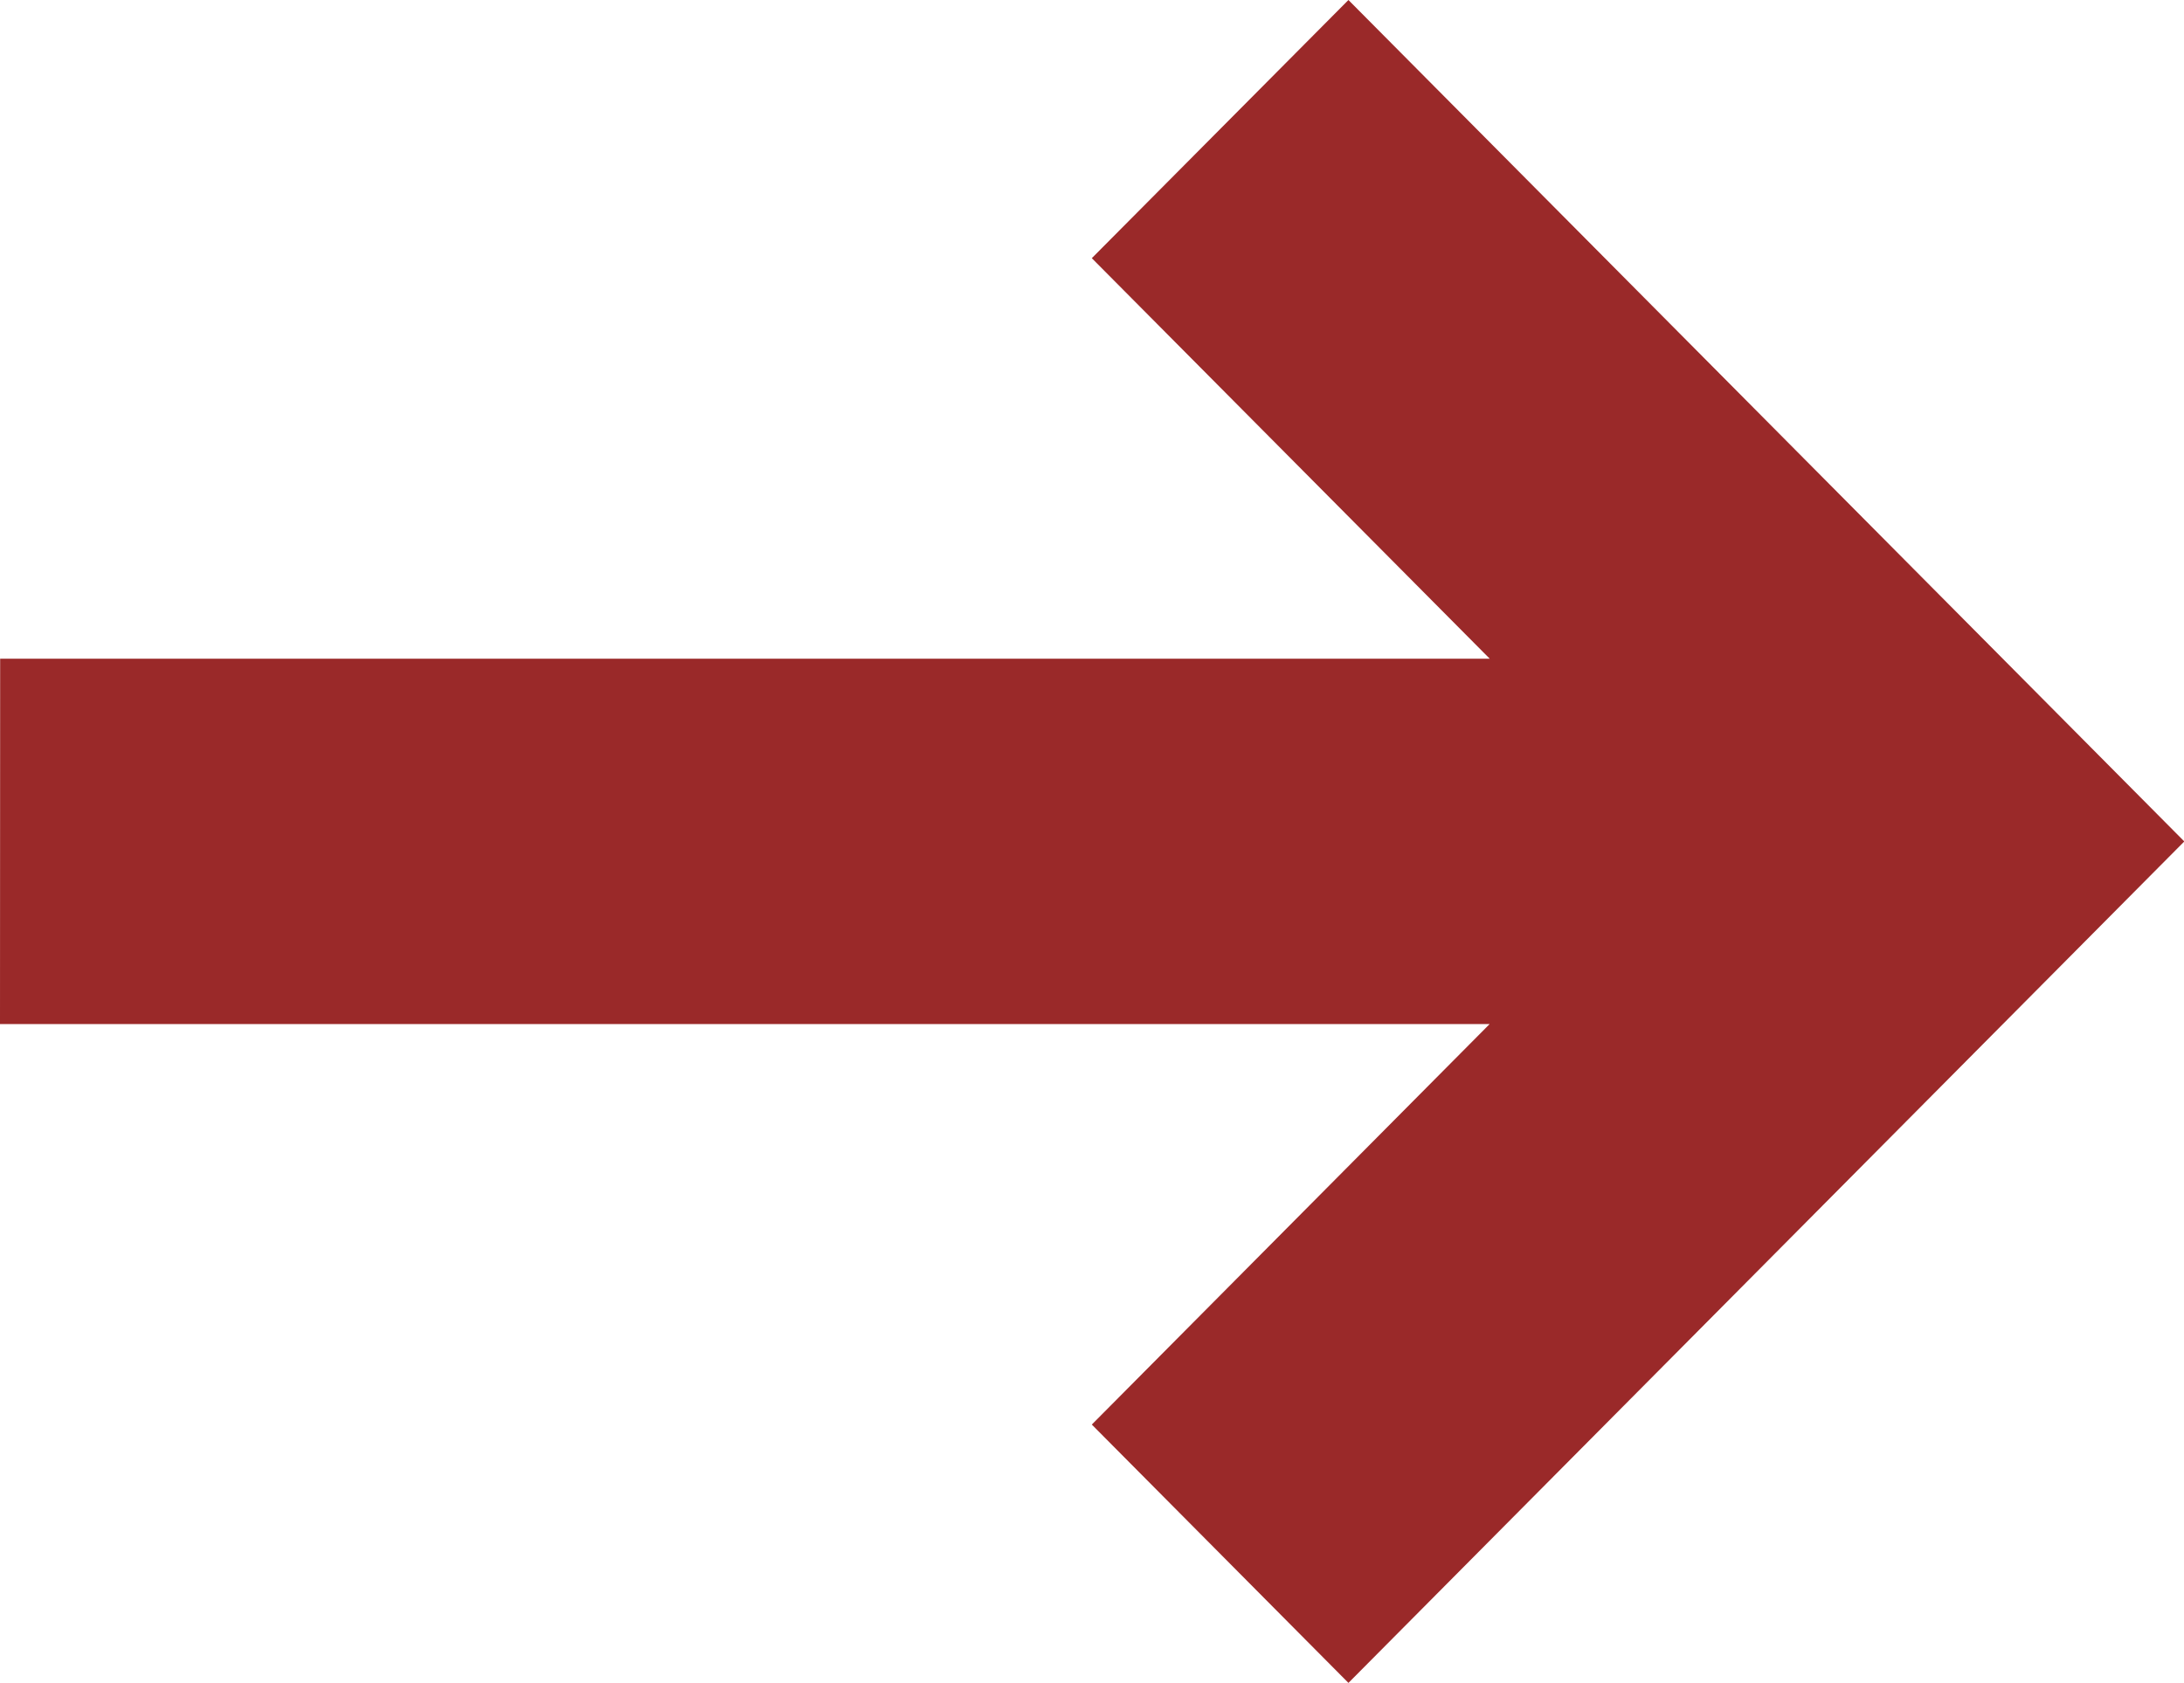
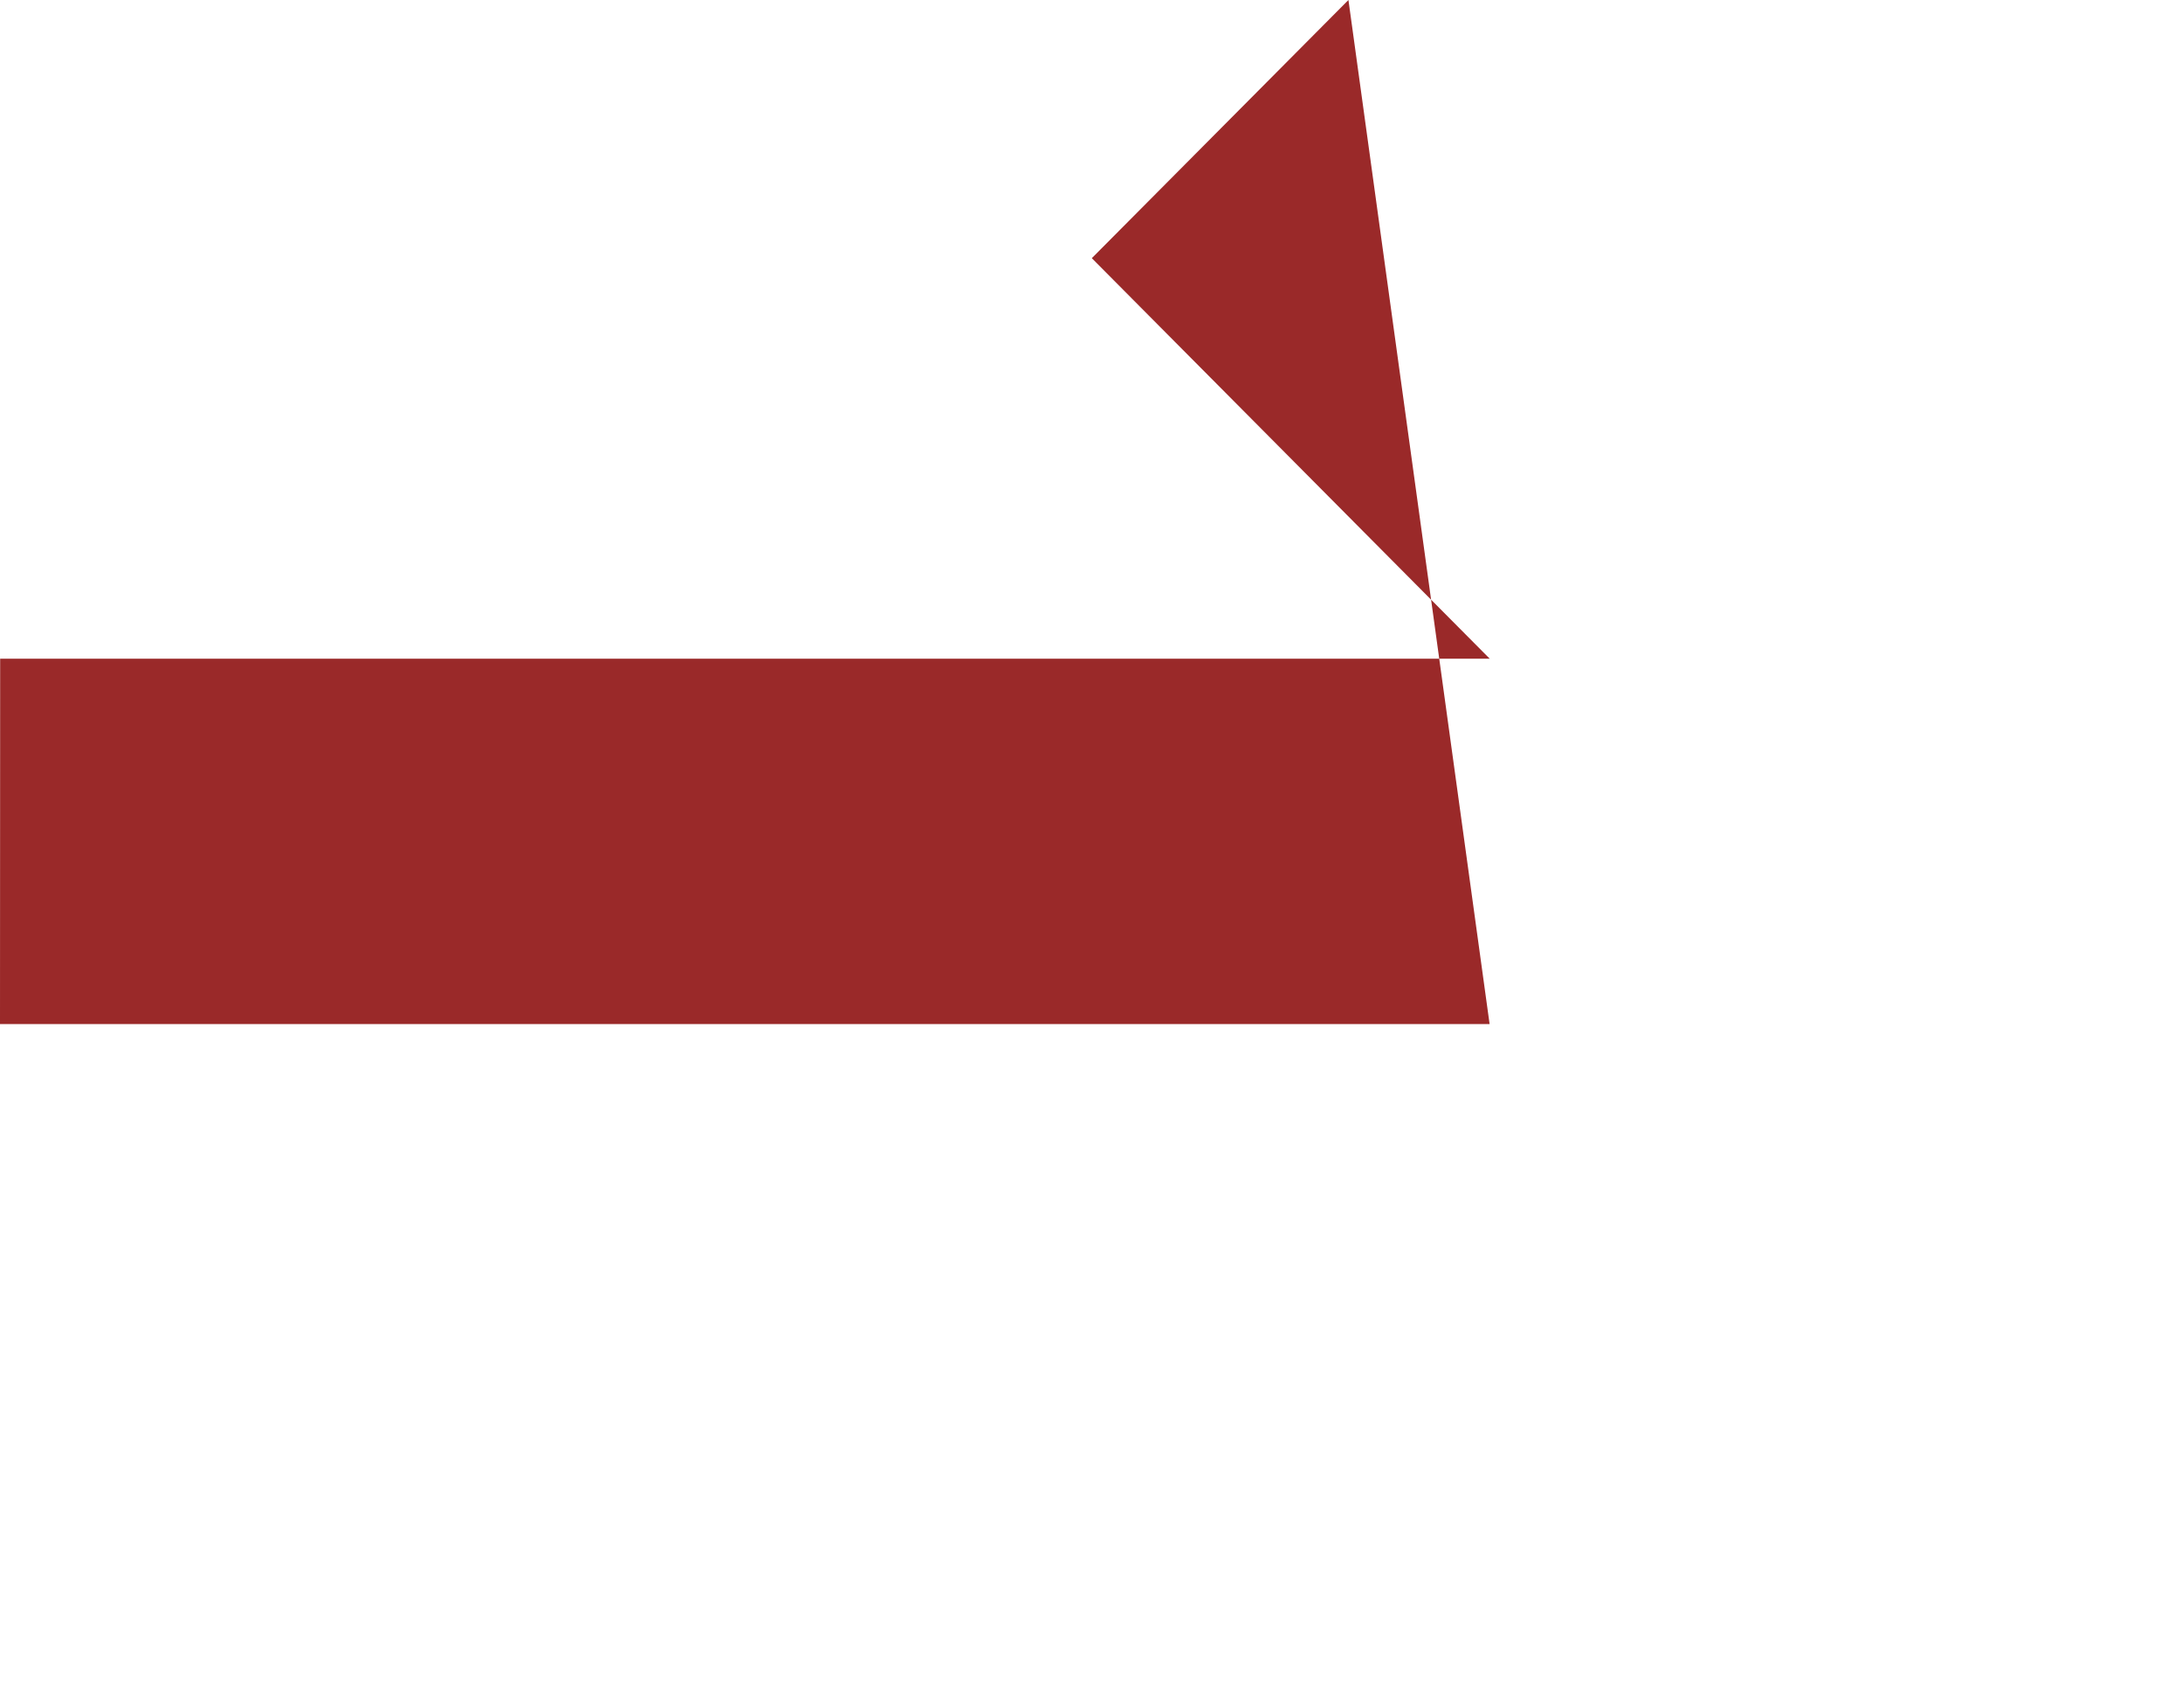
<svg xmlns="http://www.w3.org/2000/svg" width="28.297" height="21.81" viewBox="0 0 28.297 21.81">
-   <path data-name="Контур 656" d="M0 13.272h19.3l-5.154 5.19 3.325 3.348 7.505-7.557 3.325-3.348-3.325-3.348L17.471 0l-3.325 3.346 5.156 5.191H.002" fill="#9a2929" />
+   <path data-name="Контур 656" d="M0 13.272h19.3L17.471 0l-3.325 3.346 5.156 5.191H.002" fill="#9a2929" />
</svg>